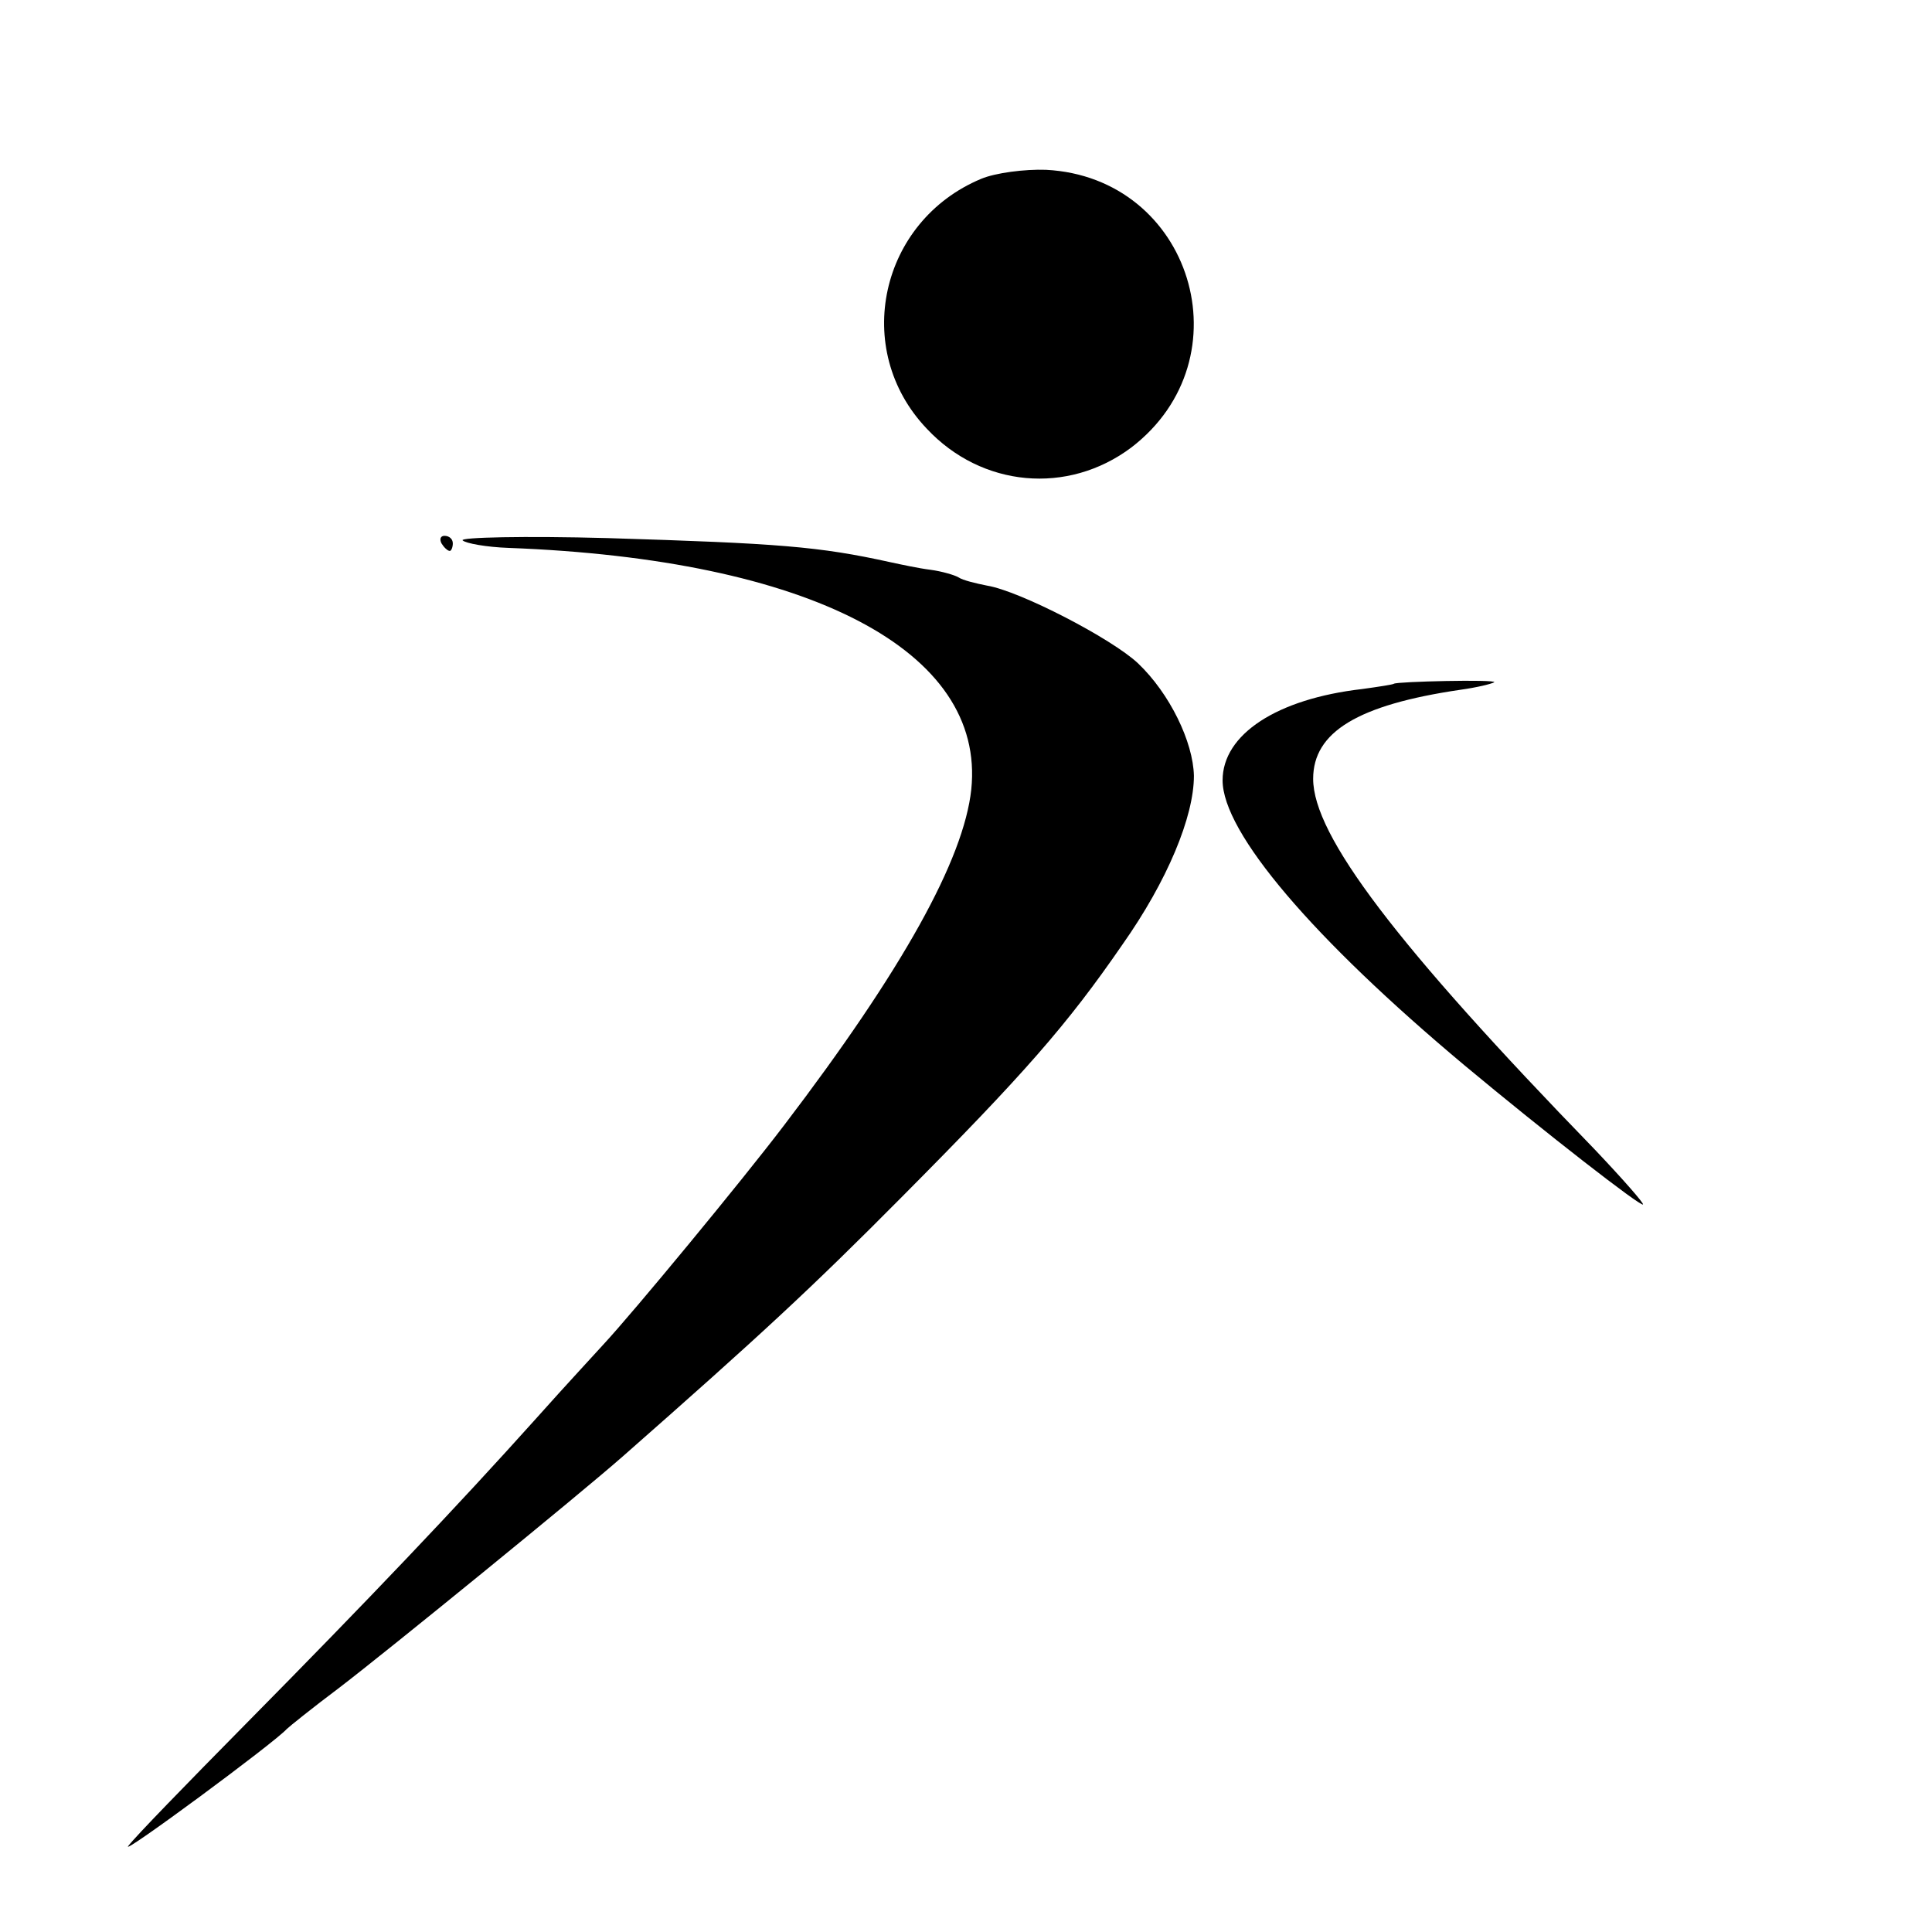
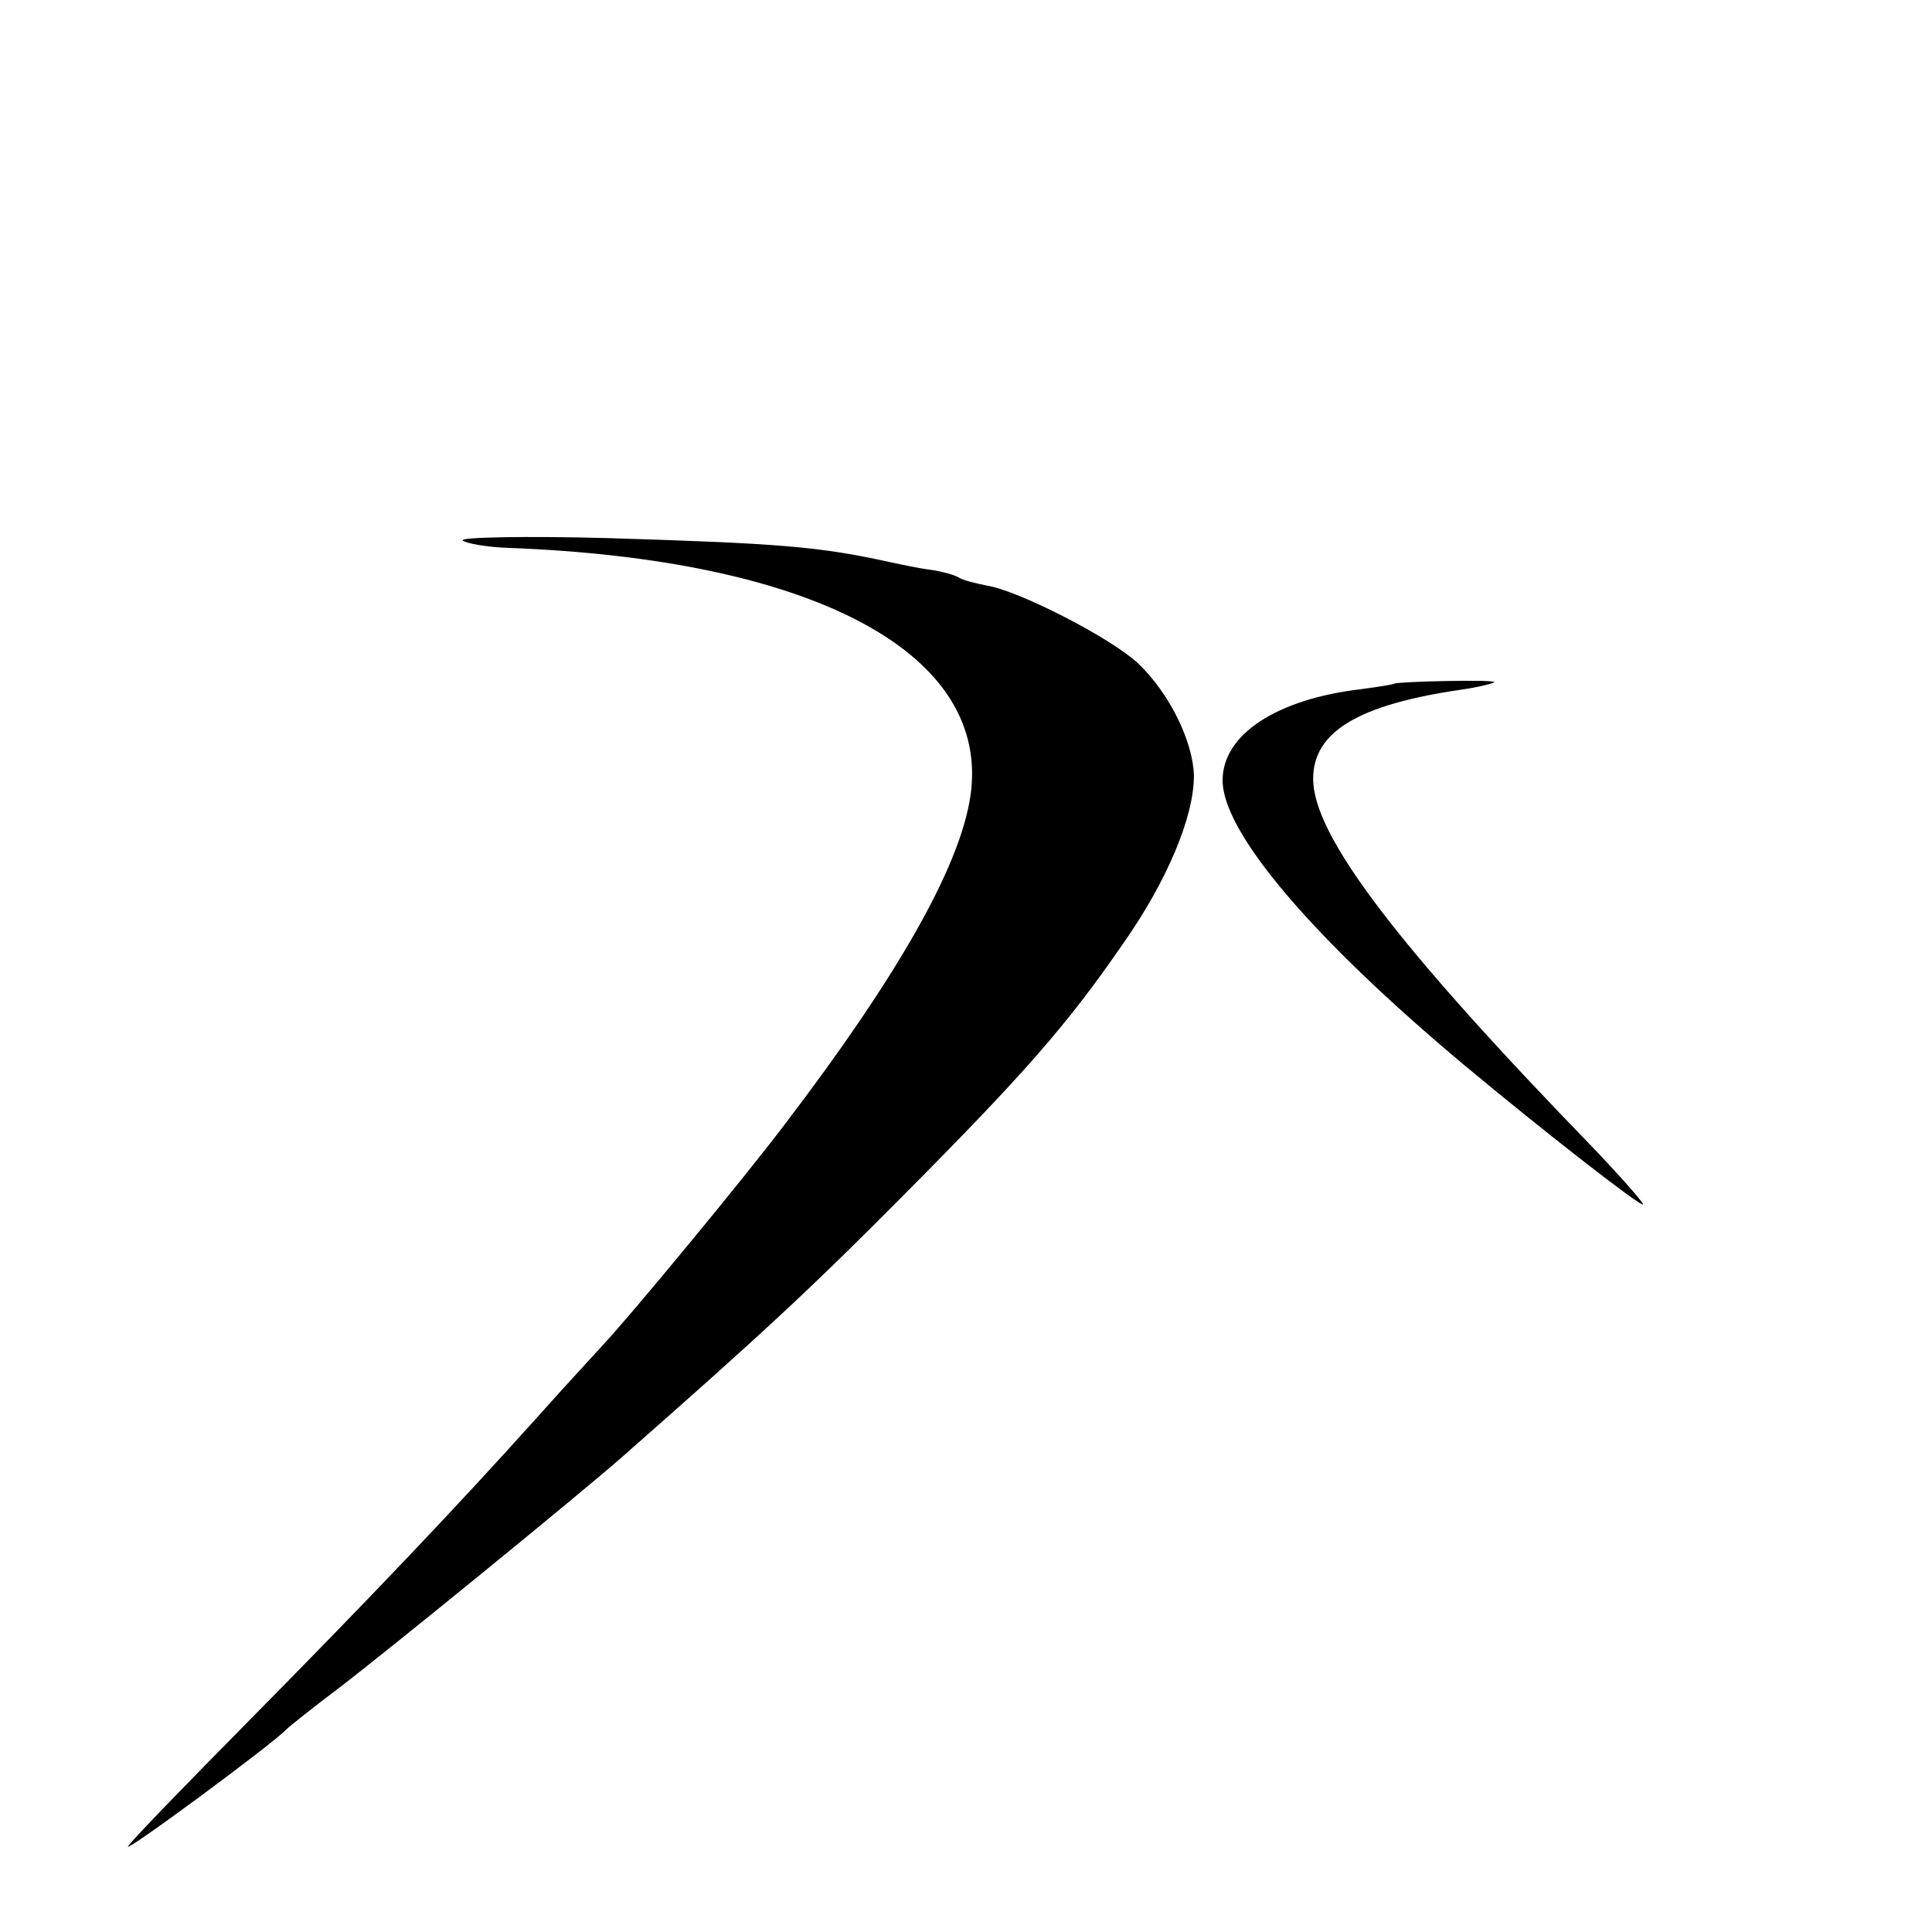
<svg xmlns="http://www.w3.org/2000/svg" version="1.0" width="256pt" height="256pt" viewBox="0 0 256 256" preserveAspectRatio="xMidYMid meet">
  <g transform="translate(0,256) scale(0.1,-0.1)" fill="#000000" stroke="none">
-     <path d="M1300 2323 c-134 -56 -172 -226 -72 -331 73 -78 187 -88 271 -25 154 118 80 358 -113 368 -28 1 -67 -4 -86 -12z" />
-     <path d="M585 1840 c3 -5 8 -10 11 -10 2 0 4 5 4 10 0 6 -5 10 -11 10 -5 0 -7 -4 -4 -10z" />
    <path d="M613 1844 c4 -4 32 -9 61 -10 399 -15 632 -136 613 -320 -10 -93 -91 -239 -248 -445 -57 -75 -200 -248 -239 -290 -8 -9 -49 -53 -90 -99 -105 -117 -222 -240 -385 -405 -77 -78 -147 -150 -155 -161 -12 -15 194 137 210 155 3 3 34 28 70 55 64 49 317 255 375 306 183 161 250 223 370 344 162 163 219 228 292 334 60 85 95 170 95 224 -1 45 -32 109 -74 149 -35 33 -157 96 -200 103 -15 3 -32 7 -38 11 -5 3 -22 8 -37 10 -16 2 -39 7 -53 10 -95 21 -148 25 -375 32 -110 3 -196 1 -192 -3z" />
    <path d="M1847 1654 c-1 -1 -20 -4 -42 -7 -113 -13 -185 -60 -185 -121 0 -69 119 -209 321 -378 108 -90 233 -187 236 -184 2 1 -27 34 -64 73 -263 271 -373 416 -373 491 0 62 59 98 195 118 22 3 42 8 45 10 3 4 -129 1 -133 -2z" />
  </g>
</svg>